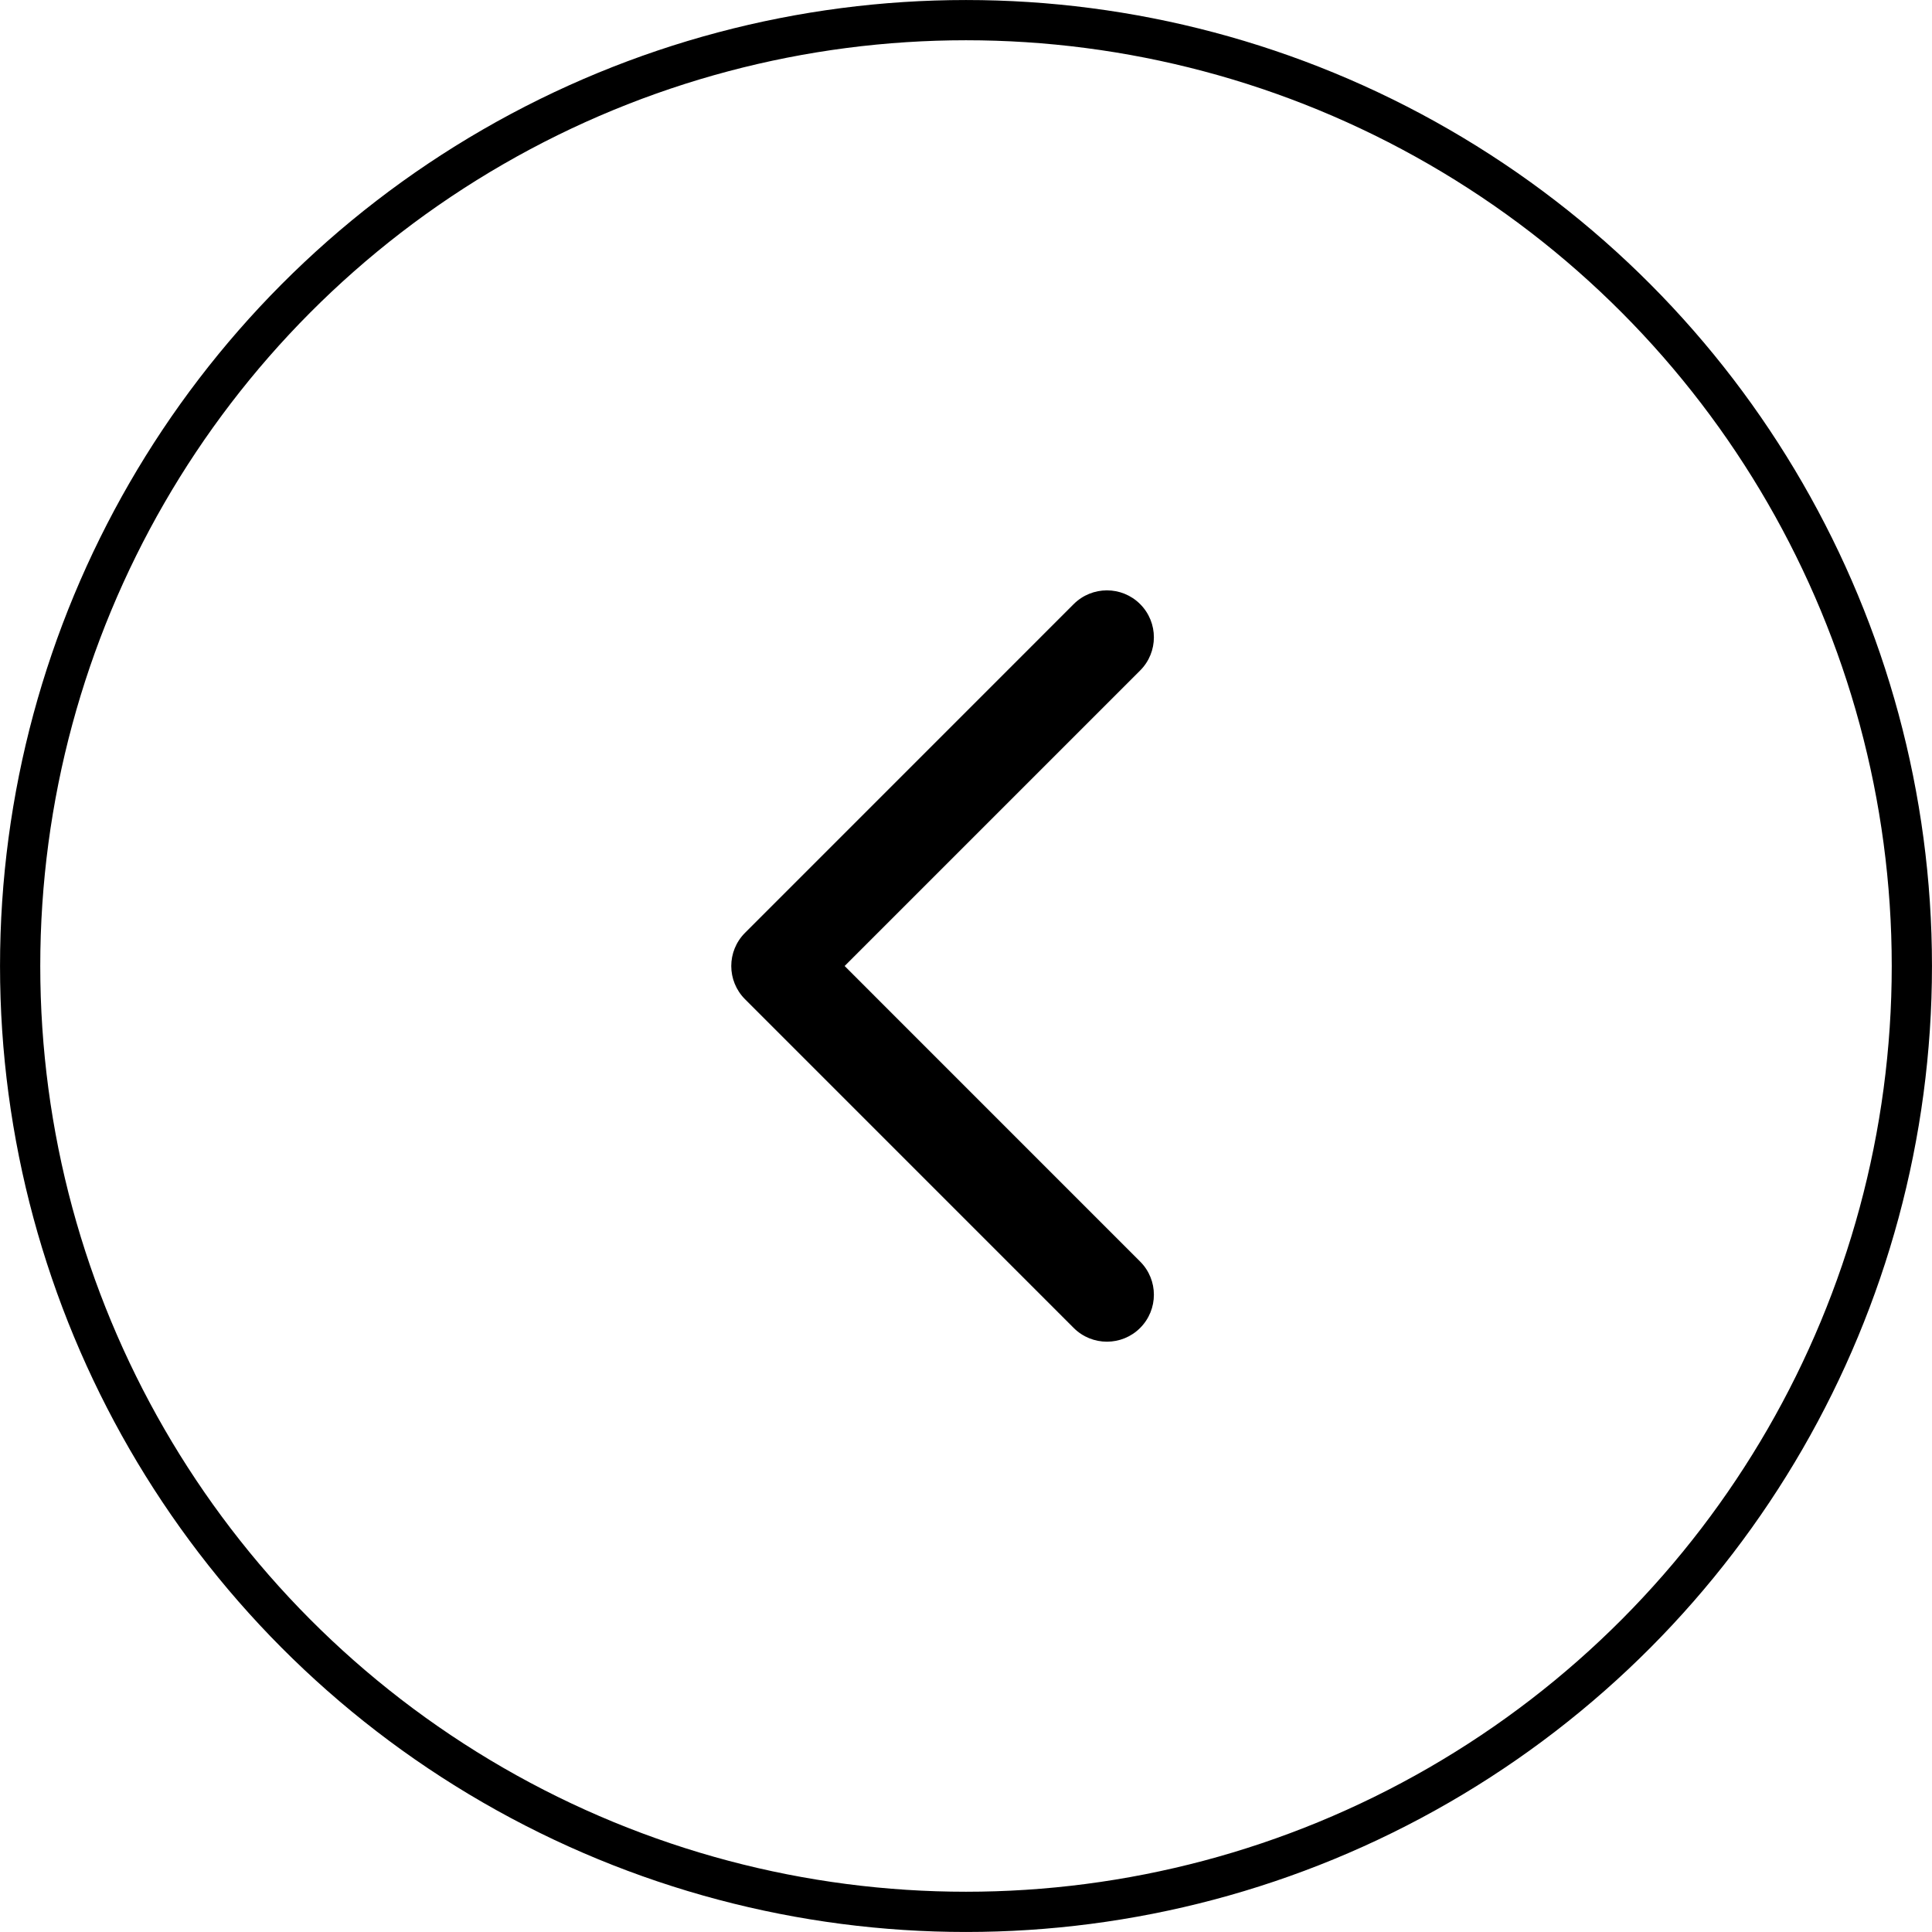
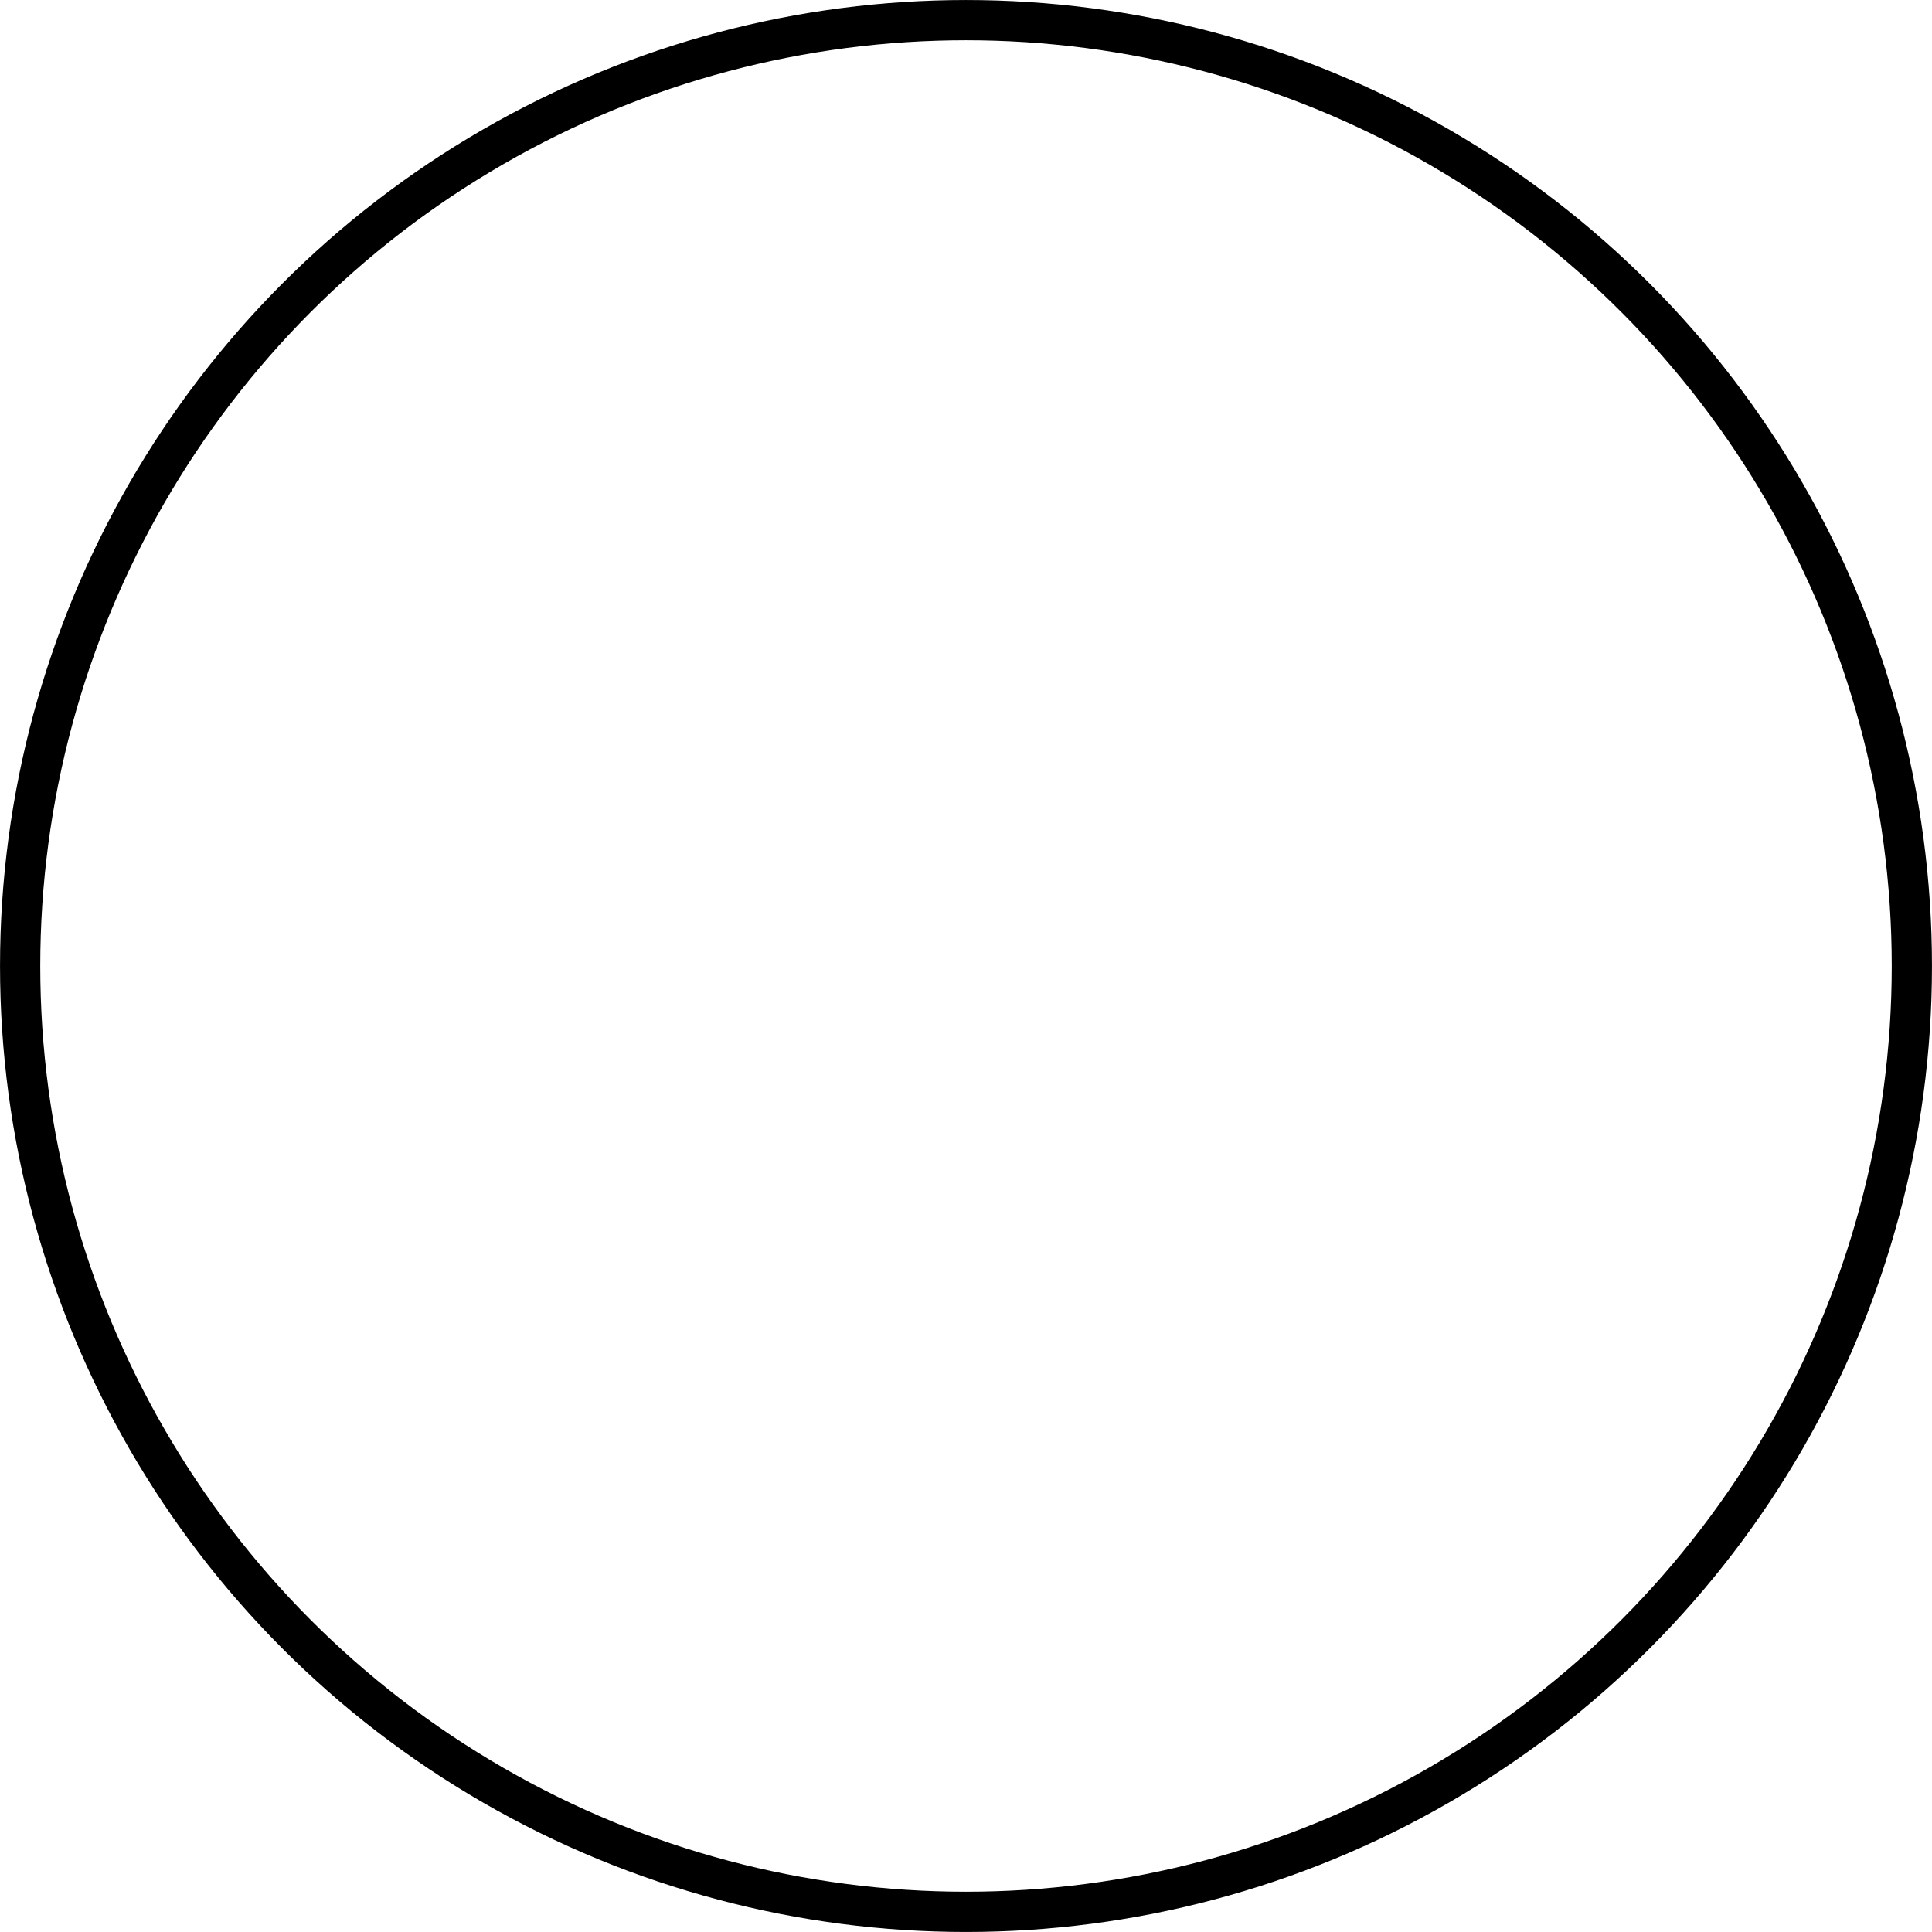
<svg xmlns="http://www.w3.org/2000/svg" fill="none" viewBox="0 0 40 40" height="40" width="40">
  <circle stroke-width="0.833" stroke="black" transform="rotate(-180 20 20)" r="19.583" cy="20" cx="20" />
-   <path fill="black" d="M23.605 12.507C23.985 12.887 23.985 13.503 23.605 13.882L17.487 20L23.605 26.119C23.985 26.498 23.985 27.114 23.605 27.494C23.226 27.873 22.61 27.873 22.23 27.494L15.425 20.688C15.045 20.308 15.045 19.693 15.425 19.313L22.23 12.507C22.61 12.128 23.226 12.128 23.605 12.507Z" clip-rule="evenodd" fill-rule="evenodd" />
</svg>